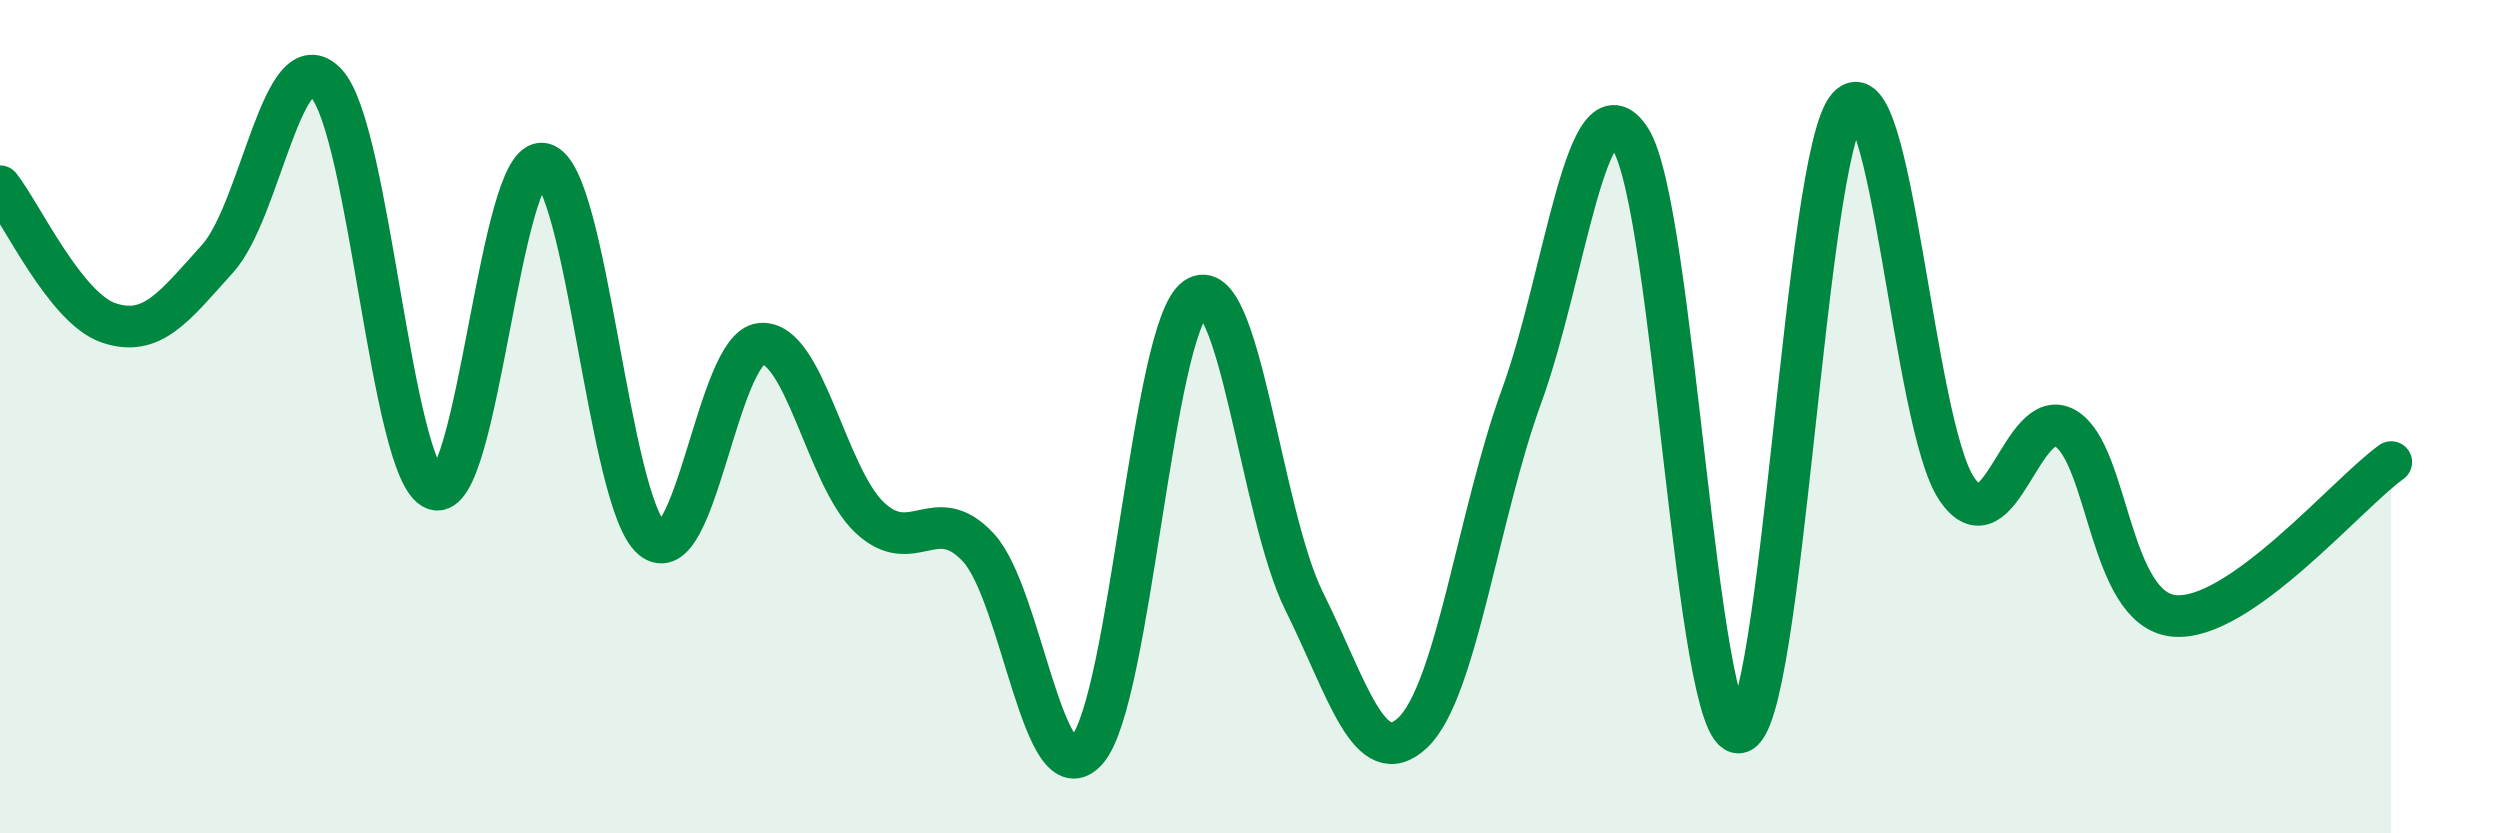
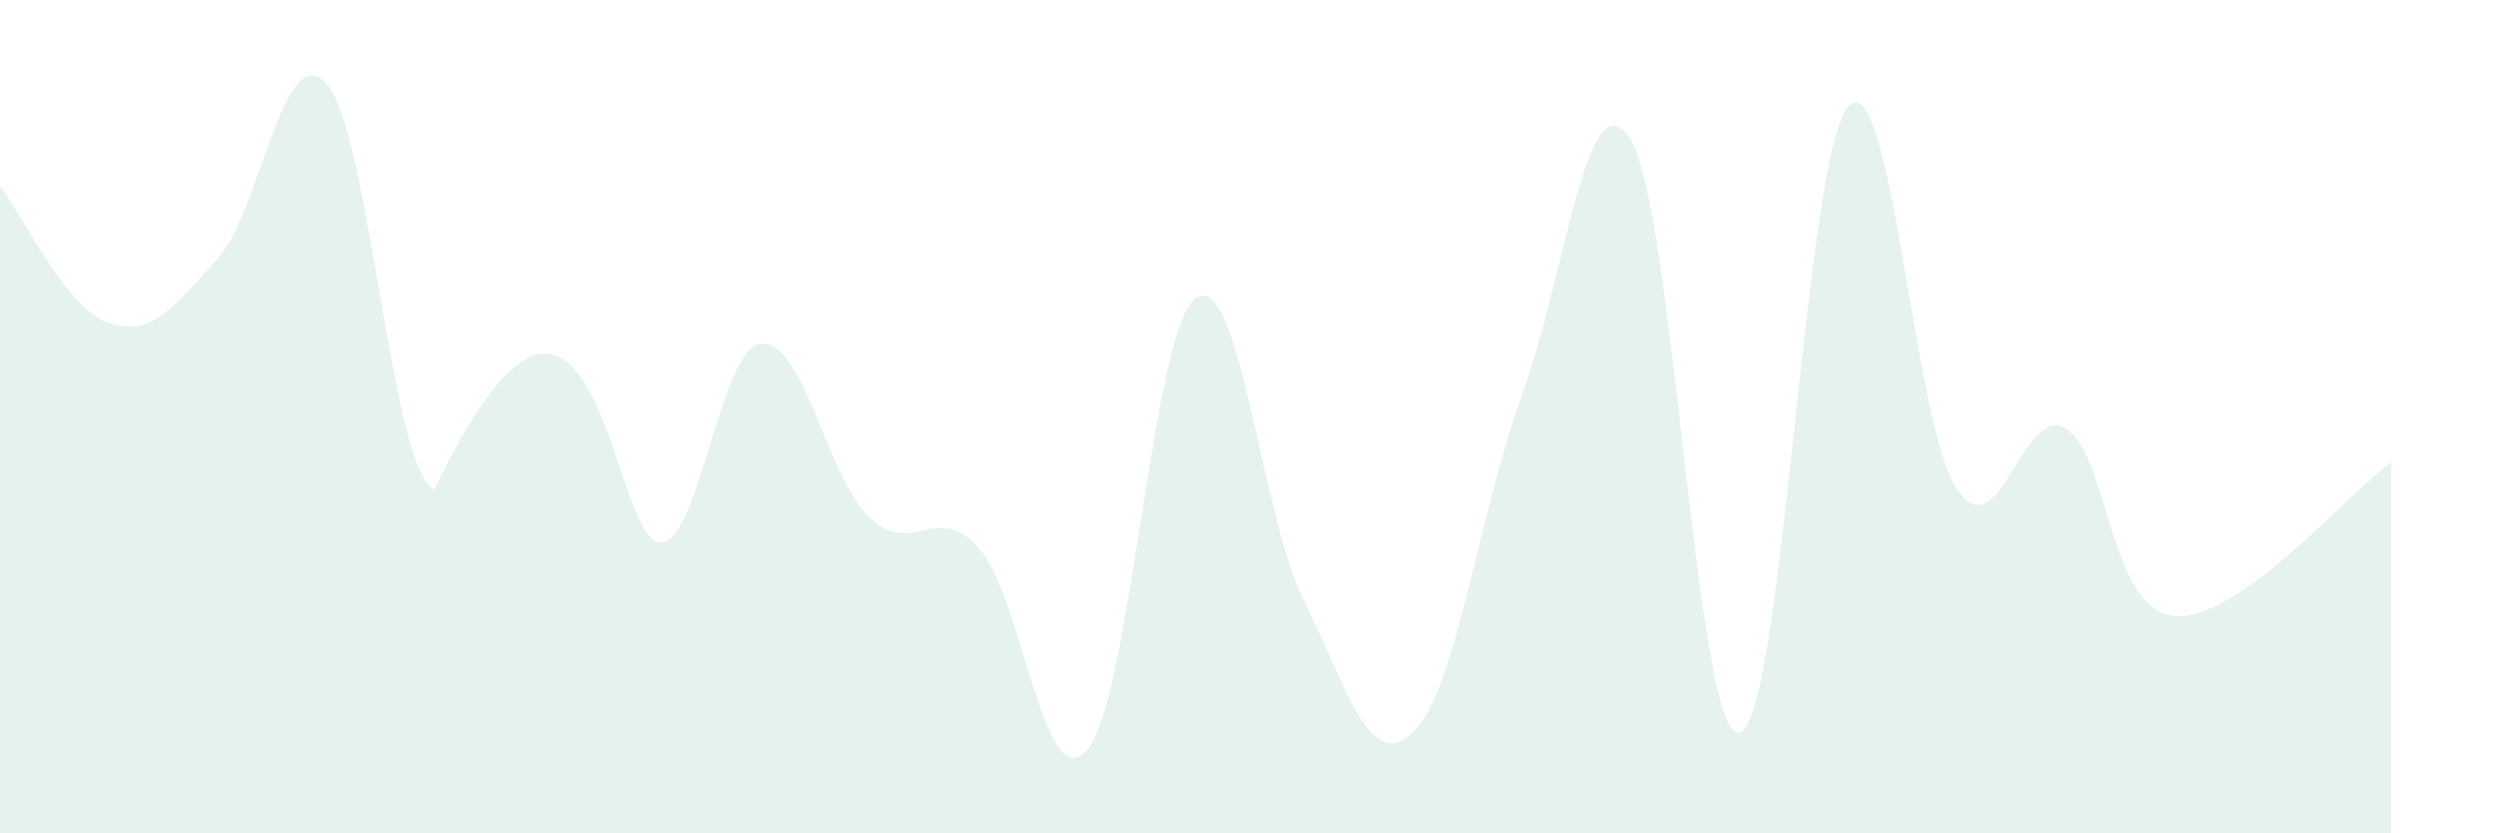
<svg xmlns="http://www.w3.org/2000/svg" width="60" height="20" viewBox="0 0 60 20">
-   <path d="M 0,4.47 C 0.52,5.13 1.57,7.4 2.61,7.75 C 3.65,8.1 4.18,7.36 5.22,6.21 C 6.26,5.06 6.79,0.89 7.83,2 C 8.87,3.11 9.39,11.35 10.43,11.74 C 11.47,12.13 12,3.69 13.04,3.93 C 14.08,4.17 14.61,12.07 15.65,12.93 C 16.69,13.79 17.22,8.35 18.26,8.25 C 19.3,8.15 19.83,11.44 20.87,12.42 C 21.91,13.4 22.44,12.02 23.48,13.14 C 24.52,14.26 25.05,19.2 26.09,18 C 27.13,16.8 27.66,7.86 28.7,7.15 C 29.74,6.44 30.26,12.34 31.3,14.43 C 32.34,16.52 32.87,18.57 33.91,17.58 C 34.95,16.59 35.48,12.35 36.52,9.5 C 37.56,6.65 38.09,1.72 39.13,3.34 C 40.17,4.96 40.7,17.73 41.74,17.58 C 42.78,17.43 43.31,3.74 44.35,2.57 C 45.39,1.4 45.92,10.19 46.96,11.73 C 48,13.27 48.53,9.67 49.57,10.28 C 50.61,10.89 50.61,14.62 52.17,14.78 C 53.73,14.94 56.35,11.83 57.39,11.09L57.39 20L0 20Z" fill="#008740" opacity="0.1" stroke-linecap="round" stroke-linejoin="round" />
-   <path d="M 0,4.47 C 0.52,5.13 1.57,7.4 2.61,7.75 C 3.65,8.1 4.18,7.36 5.22,6.21 C 6.26,5.06 6.79,0.89 7.83,2 C 8.87,3.11 9.39,11.35 10.43,11.74 C 11.47,12.13 12,3.69 13.04,3.93 C 14.08,4.17 14.61,12.07 15.65,12.93 C 16.69,13.79 17.22,8.35 18.26,8.25 C 19.3,8.15 19.83,11.44 20.87,12.42 C 21.91,13.4 22.44,12.02 23.48,13.14 C 24.52,14.26 25.05,19.2 26.09,18 C 27.13,16.8 27.66,7.86 28.7,7.15 C 29.74,6.44 30.26,12.34 31.3,14.43 C 32.34,16.52 32.87,18.57 33.91,17.58 C 34.95,16.59 35.48,12.35 36.52,9.5 C 37.56,6.65 38.09,1.72 39.13,3.34 C 40.17,4.96 40.7,17.73 41.74,17.58 C 42.78,17.43 43.31,3.74 44.35,2.57 C 45.39,1.4 45.92,10.19 46.96,11.73 C 48,13.27 48.53,9.67 49.57,10.28 C 50.61,10.89 50.61,14.62 52.17,14.78 C 53.73,14.94 56.35,11.83 57.39,11.09" stroke="#008740" stroke-width="1" fill="none" stroke-linecap="round" stroke-linejoin="round" />
+   <path d="M 0,4.47 C 0.52,5.13 1.57,7.4 2.61,7.75 C 3.65,8.1 4.18,7.36 5.22,6.21 C 6.26,5.06 6.79,0.89 7.83,2 C 8.87,3.11 9.39,11.35 10.43,11.74 C 14.08,4.17 14.61,12.07 15.65,12.93 C 16.69,13.79 17.22,8.35 18.26,8.25 C 19.3,8.15 19.83,11.44 20.87,12.42 C 21.91,13.4 22.44,12.02 23.48,13.14 C 24.52,14.26 25.05,19.2 26.09,18 C 27.13,16.8 27.66,7.86 28.7,7.15 C 29.74,6.44 30.26,12.34 31.3,14.43 C 32.34,16.52 32.87,18.57 33.91,17.58 C 34.95,16.59 35.48,12.35 36.52,9.5 C 37.56,6.65 38.09,1.72 39.13,3.34 C 40.17,4.96 40.7,17.73 41.74,17.58 C 42.78,17.43 43.31,3.74 44.35,2.57 C 45.39,1.4 45.92,10.19 46.96,11.73 C 48,13.27 48.53,9.67 49.57,10.28 C 50.61,10.89 50.61,14.62 52.17,14.78 C 53.73,14.94 56.35,11.83 57.39,11.09L57.39 20L0 20Z" fill="#008740" opacity="0.1" stroke-linecap="round" stroke-linejoin="round" />
</svg>